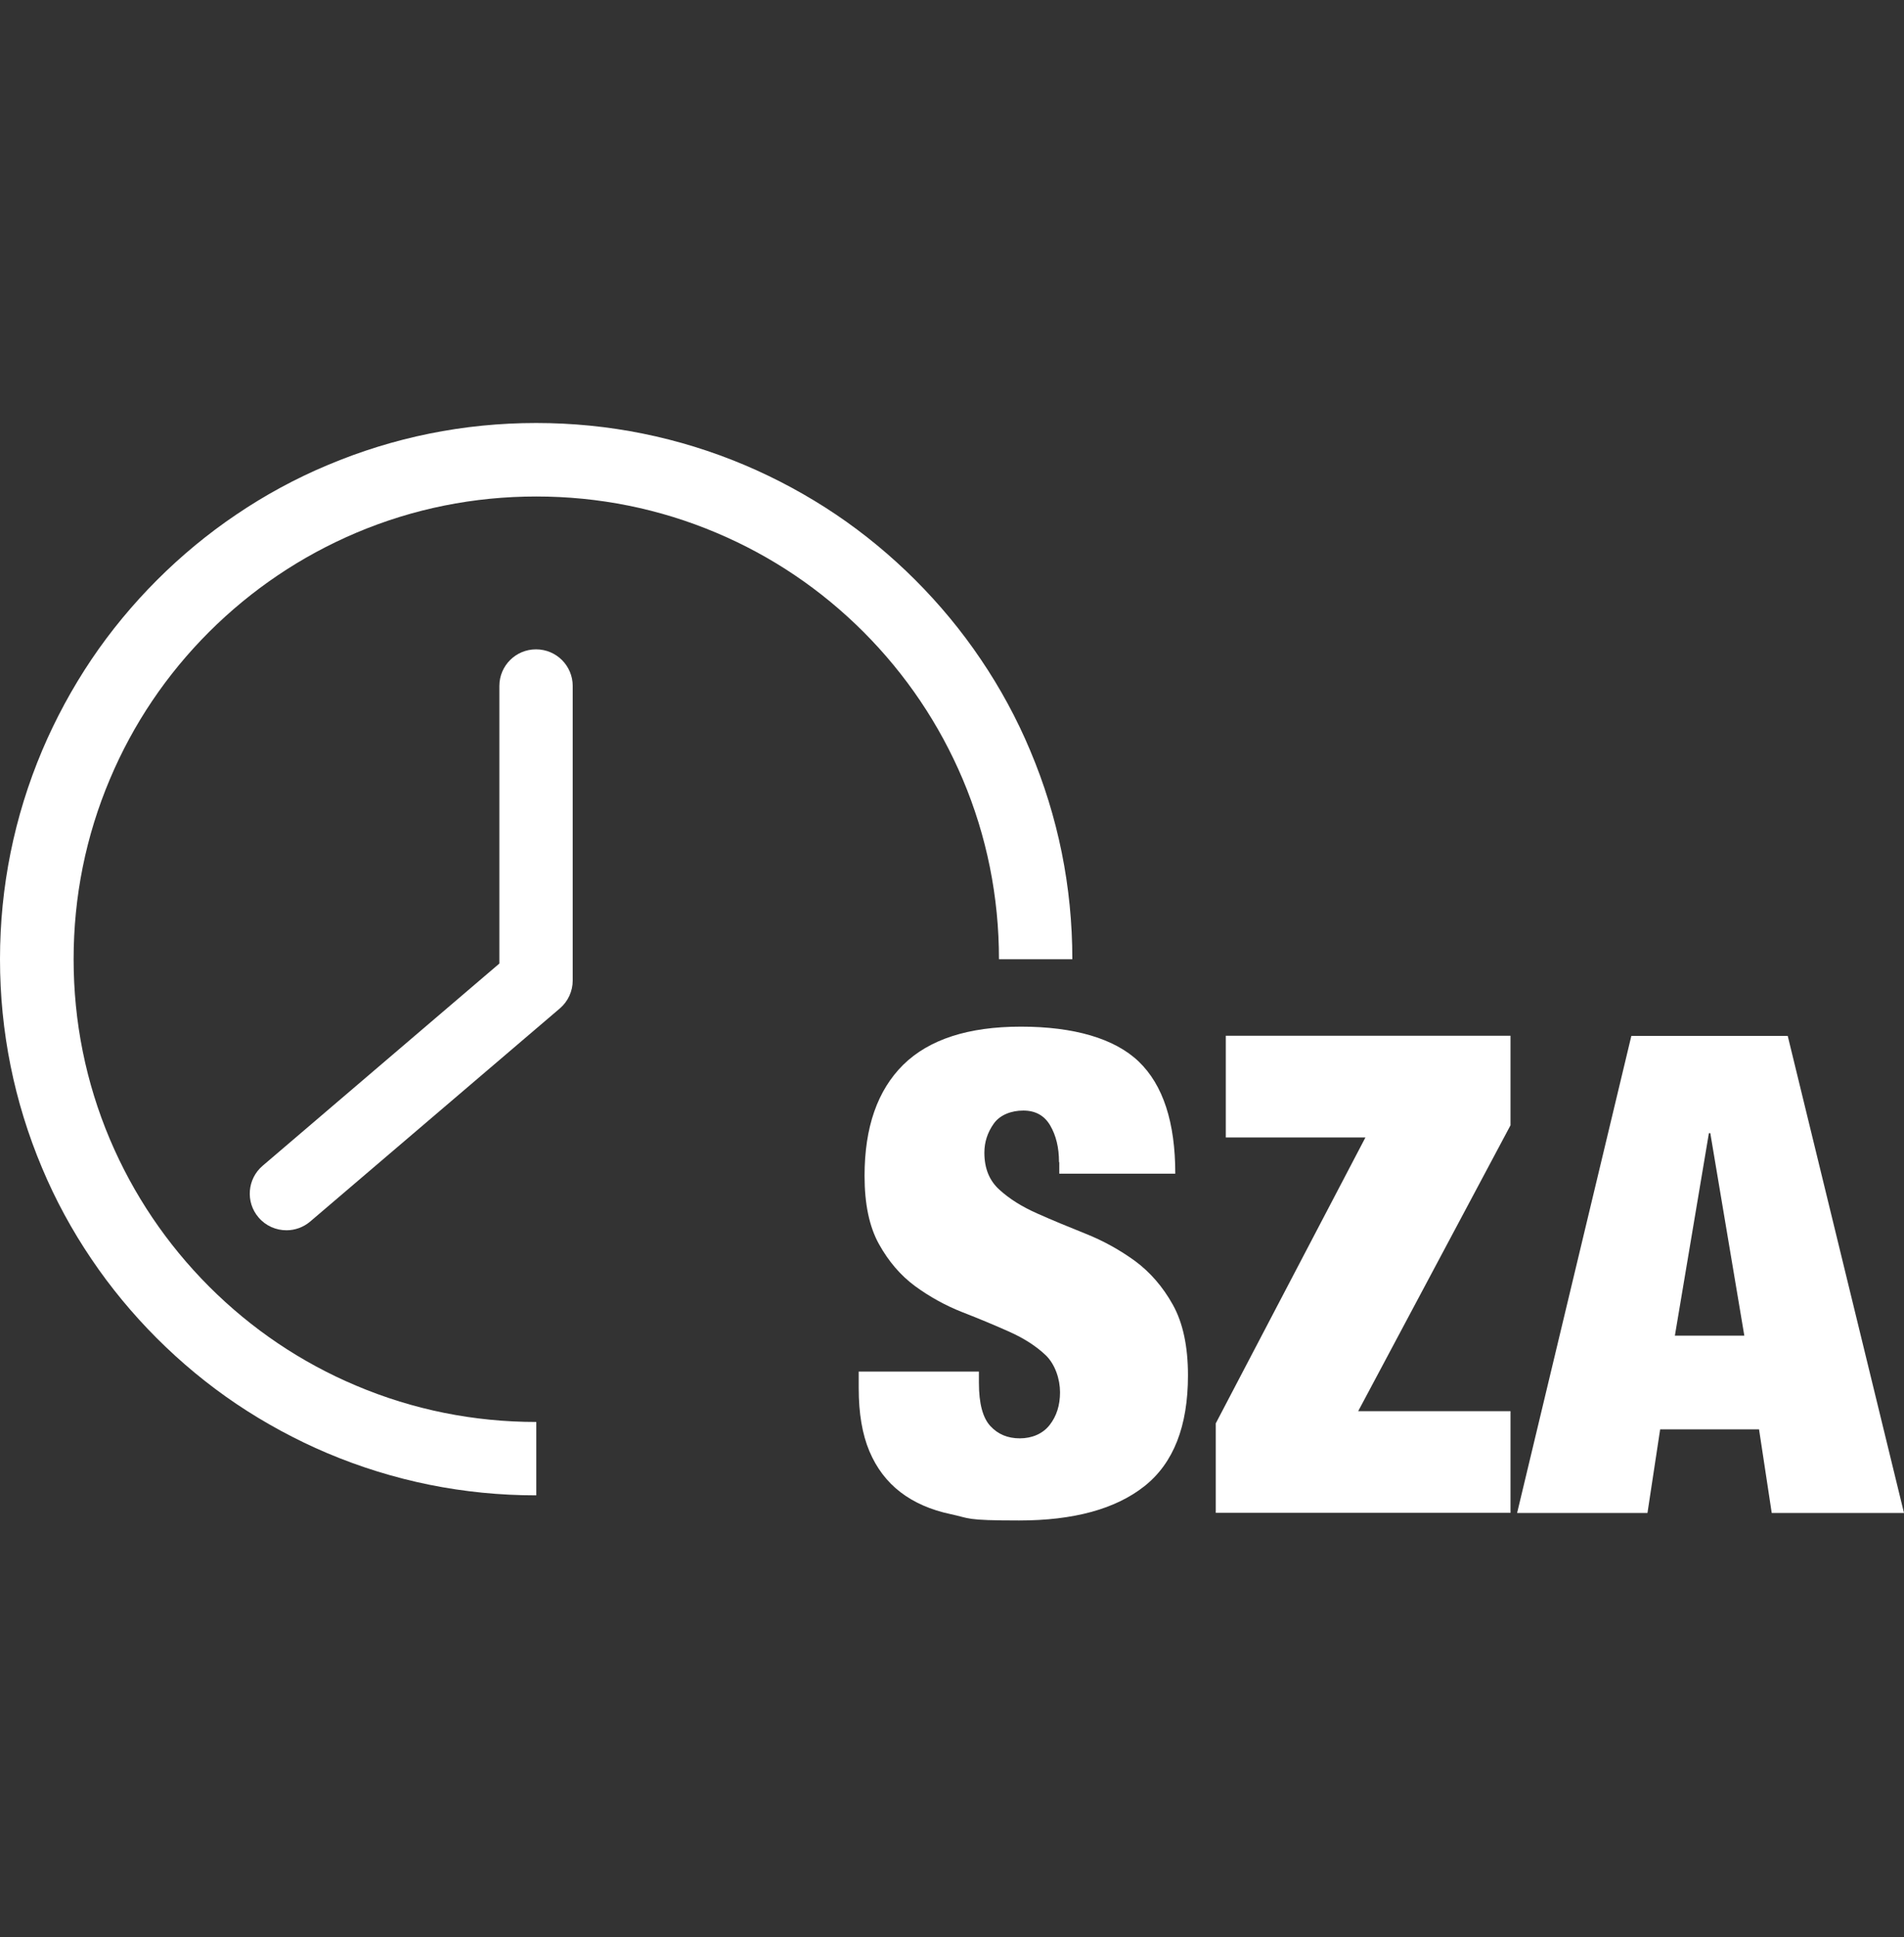
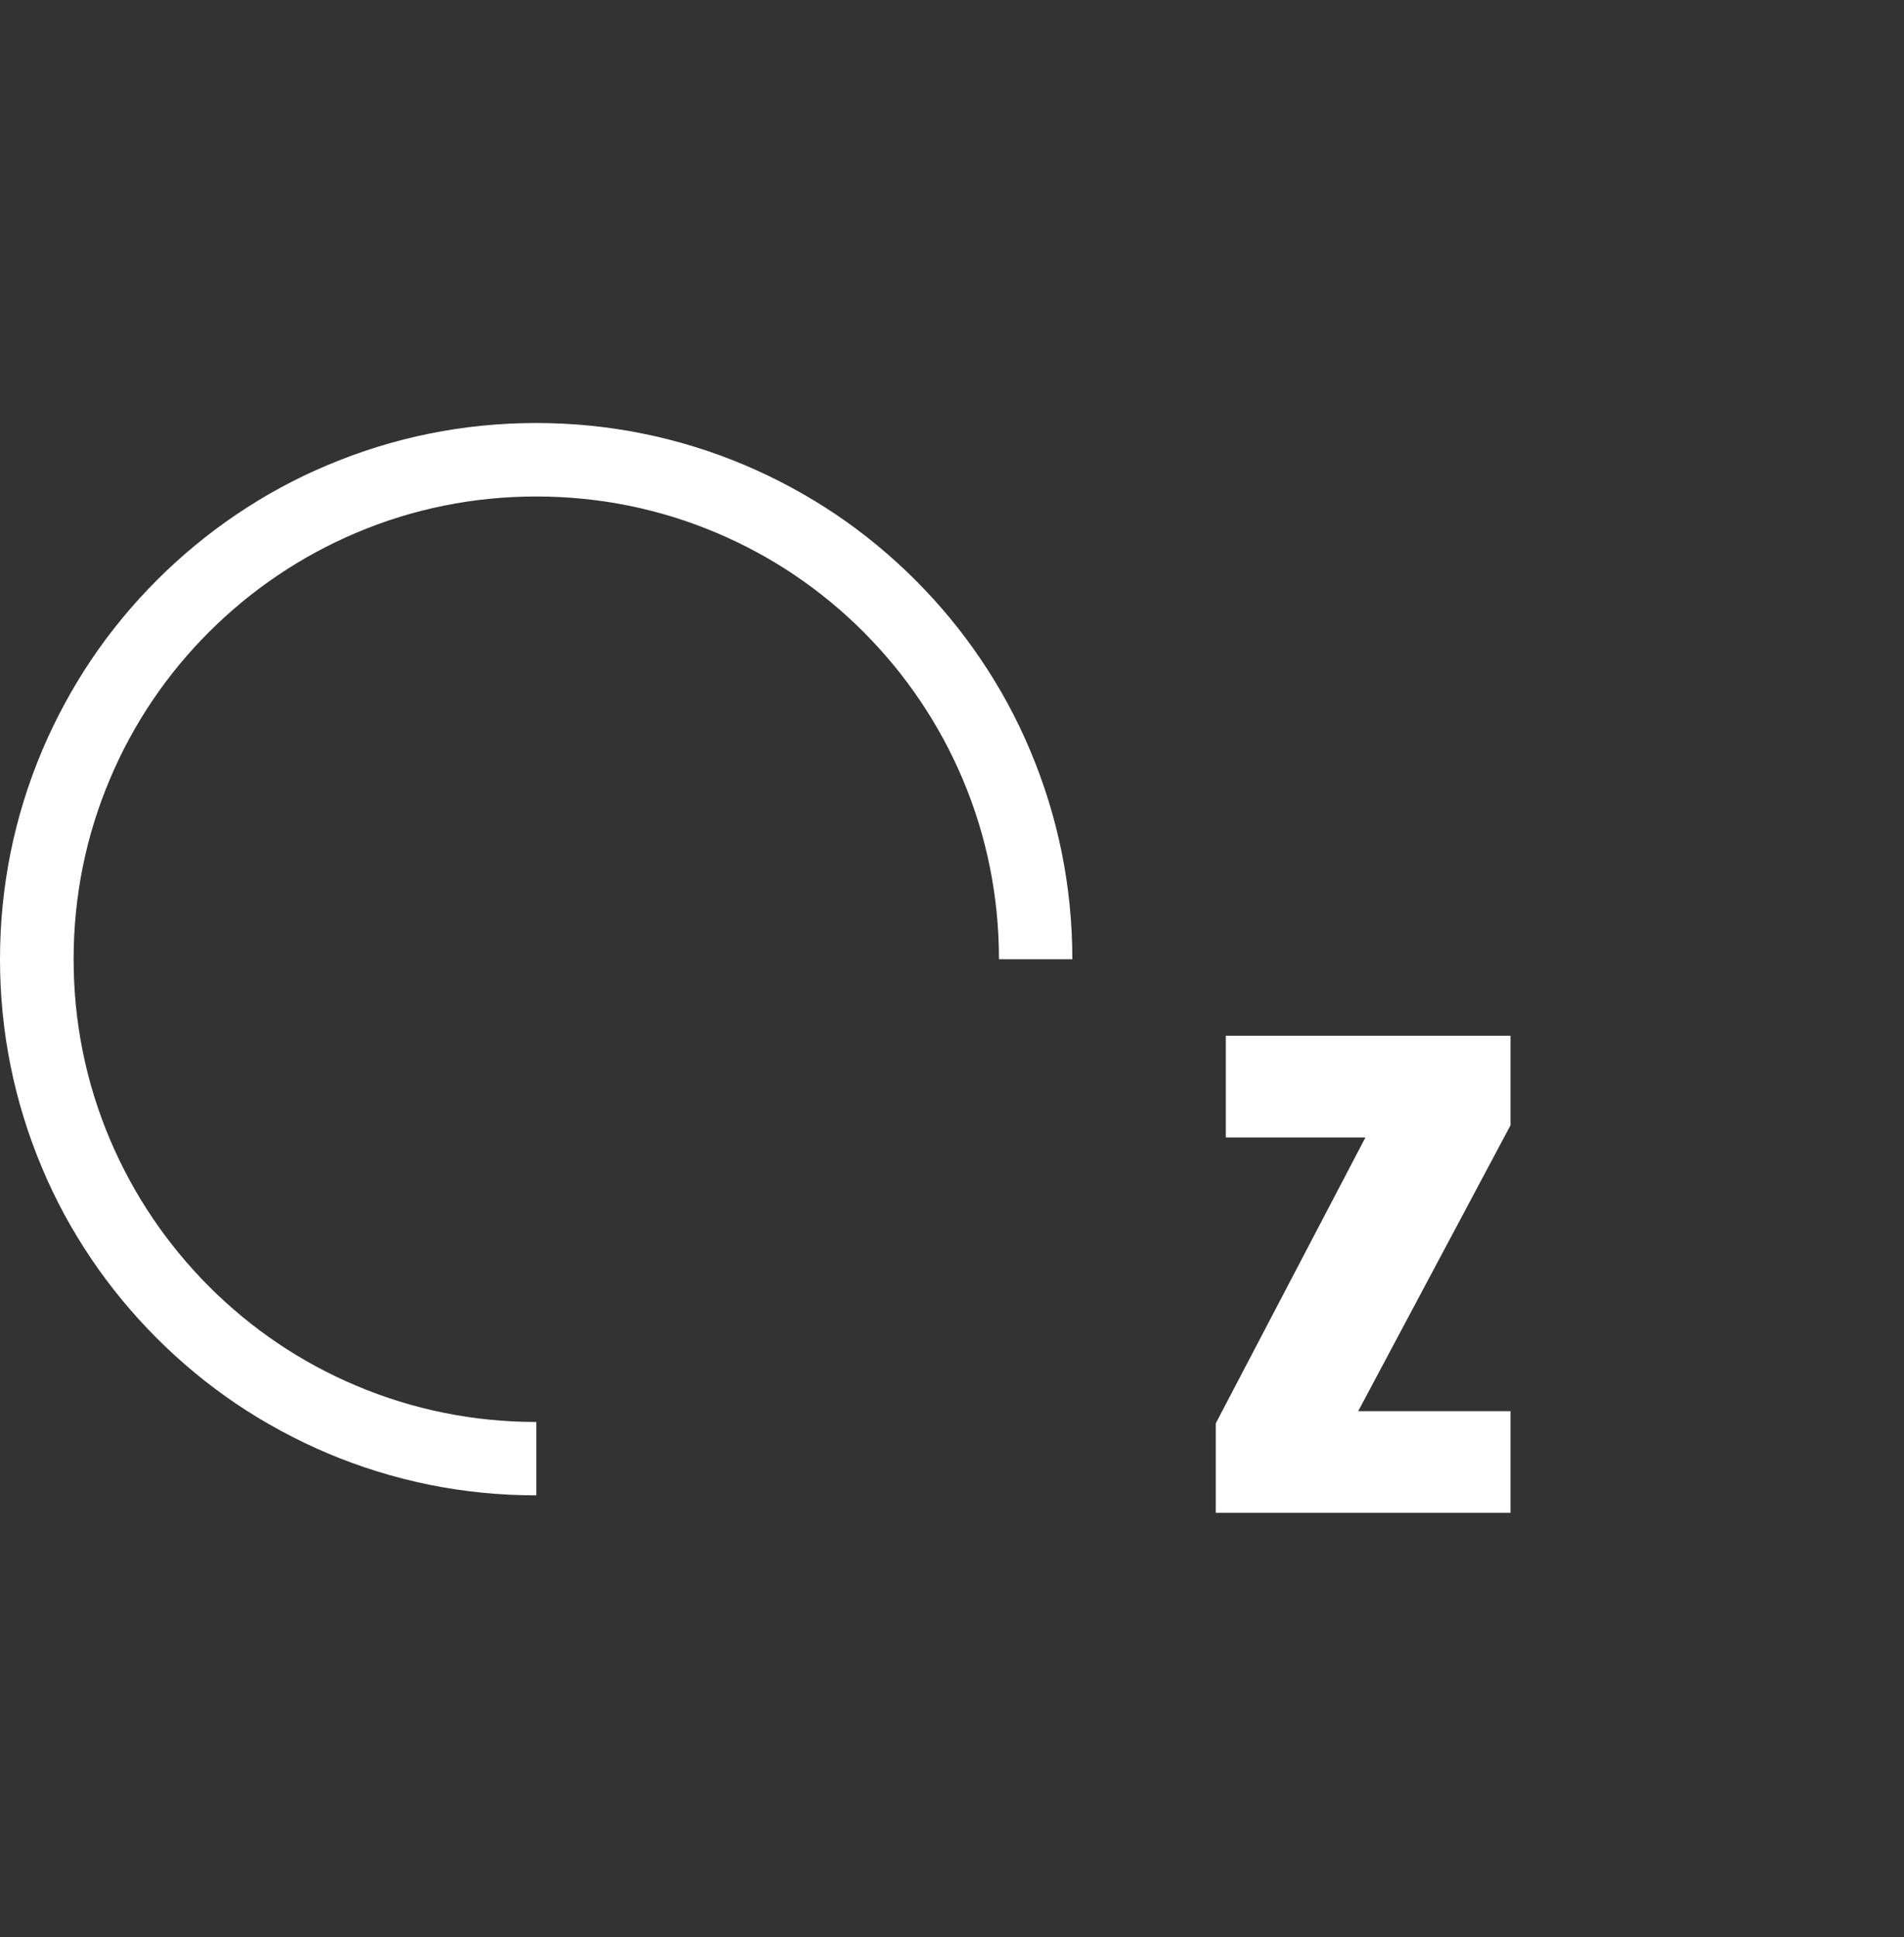
<svg xmlns="http://www.w3.org/2000/svg" id="Ebene_1" version="1.1" viewBox="0 0 1500 1526">
  <rect x="0" y="0" width="1500" height="1526" fill="#333333" stroke="none" />
  <defs>
    <style>
      .st0 {
        fill: #fff;
      }
    </style>
  </defs>
  <g>
-     <path class="st0" d="M834.3,915.3c0-11.2-2.3-20.8-6.9-28.7-4.6-7.9-11.7-11.8-21.2-11.8s-18.4,3.4-23.3,10.3c-4.9,6.9-7.4,14.5-7.4,22.9,0,12.3,3.9,22,11.9,29.2,7.9,7.2,17.8,13.4,29.8,18.7,11.9,5.3,24.8,10.6,38.5,16.1s26.5,12.6,38.5,21.3c11.9,8.8,21.9,20.3,29.8,34.5,7.9,14.2,11.9,32.7,11.9,55.6,0,40-11.4,69.1-34.2,87.2-22.8,18.1-55.8,27.1-98.9,27.1s-38.3-1.7-53.9-5c-15.6-3.3-28.8-9.1-39.5-17.3-10.7-8.2-18.9-19-24.5-32.3-5.6-13.3-8.4-29.8-8.4-49.5v-13.2h94.7v8.9c0,16.2,3,27.5,9,34,6,6.5,13.7,9.7,23.2,9.7s18-3.5,23.5-10.5,8.2-15.6,8.2-25.8-3.8-22-11.3-29.2c-7.6-7.2-17.1-13.3-28.5-18.4-11.4-5.1-23.8-10.3-37.2-15.5-13.4-5.3-25.7-12.1-37.2-20.5-11.4-8.4-20.9-19.5-28.5-33.2-7.6-13.7-11.3-31.6-11.3-53.7,0-38.3,10.2-67.4,30.5-87.5,20.4-20,51.3-30,92.7-30s73.8,9.2,92.9,27.6c19.1,18.4,28.7,47.8,28.7,88.2h-91.4v-8.9Z" />
    <path class="st0" d="M1075.7,896h-110v-80.1h224.3v70.5l-120,225.2h120v80.1h-232.2v-70.5l117.9-225.2Z" />
-     <path class="st0" d="M1408.4,816l91.6,375.8h-104.2l-10-65.9h-77.9l-10,65.9h-102.7l90-375.8h123.2ZM1346.3,892.6l-26.8,159.5h54.7l-26.8-159.5h-1Z" />
  </g>
  <path class="st0" d="M422.3,1177.9c-57,0-112.3-11.2-164.4-33.2-25-10.6-49.2-23.7-71.8-38.9-22.4-15.1-43.4-32.5-62.5-51.6-19.1-19.1-36.5-40.1-51.6-62.5-15.3-22.6-28.4-46.7-38.9-71.8C11.2,867.9,0,812.6,0,755.6s11.2-112.3,33.2-164.4c10.6-25,23.7-49.2,38.9-71.8,15.1-22.4,32.5-43.4,51.6-62.5s40.1-36.5,62.5-51.6c22.6-15.3,46.7-28.4,71.8-38.9,52.1-22,107.4-33.2,164.4-33.2s112.3,11.2,164.4,33.2c25,10.6,49.2,23.7,71.8,38.9,22.4,15.1,43.4,32.5,62.5,51.6s36.5,40.1,51.6,62.5c15.3,22.6,28.4,46.7,38.9,71.8,22,52.1,33.2,107.4,33.2,164.4h-57.8c0-49.2-9.6-97-28.6-141.9-18.4-43.4-44.7-82.4-78.1-115.9-33.5-33.5-72.5-59.8-115.9-78.1-44.9-19-92.7-28.6-141.9-28.6s-97,9.6-141.9,28.6c-43.4,18.4-82.4,44.7-115.9,78.1-33.5,33.5-59.8,72.5-78.1,115.9-19,44.9-28.6,92.7-28.6,141.9s9.6,97,28.6,141.9c18.4,43.4,44.7,82.4,78.1,115.9,33.5,33.5,72.5,59.8,115.9,78.1,44.9,19,92.7,28.6,141.9,28.6v57.8Z" />
-   <path class="st0" d="M225.7,969.1c-8.2,0-16.3-3.4-22-10.1-10.4-12.1-8.9-30.4,3.2-40.7l186.5-159.3v-218.6c0-16,12.9-28.9,28.9-28.9s28.9,12.9,28.9,28.9v231.9c0,8.5-3.7,16.5-10.1,22l-196.7,167.9c-5.4,4.6-12.1,6.9-18.7,6.9Z" />
</svg>